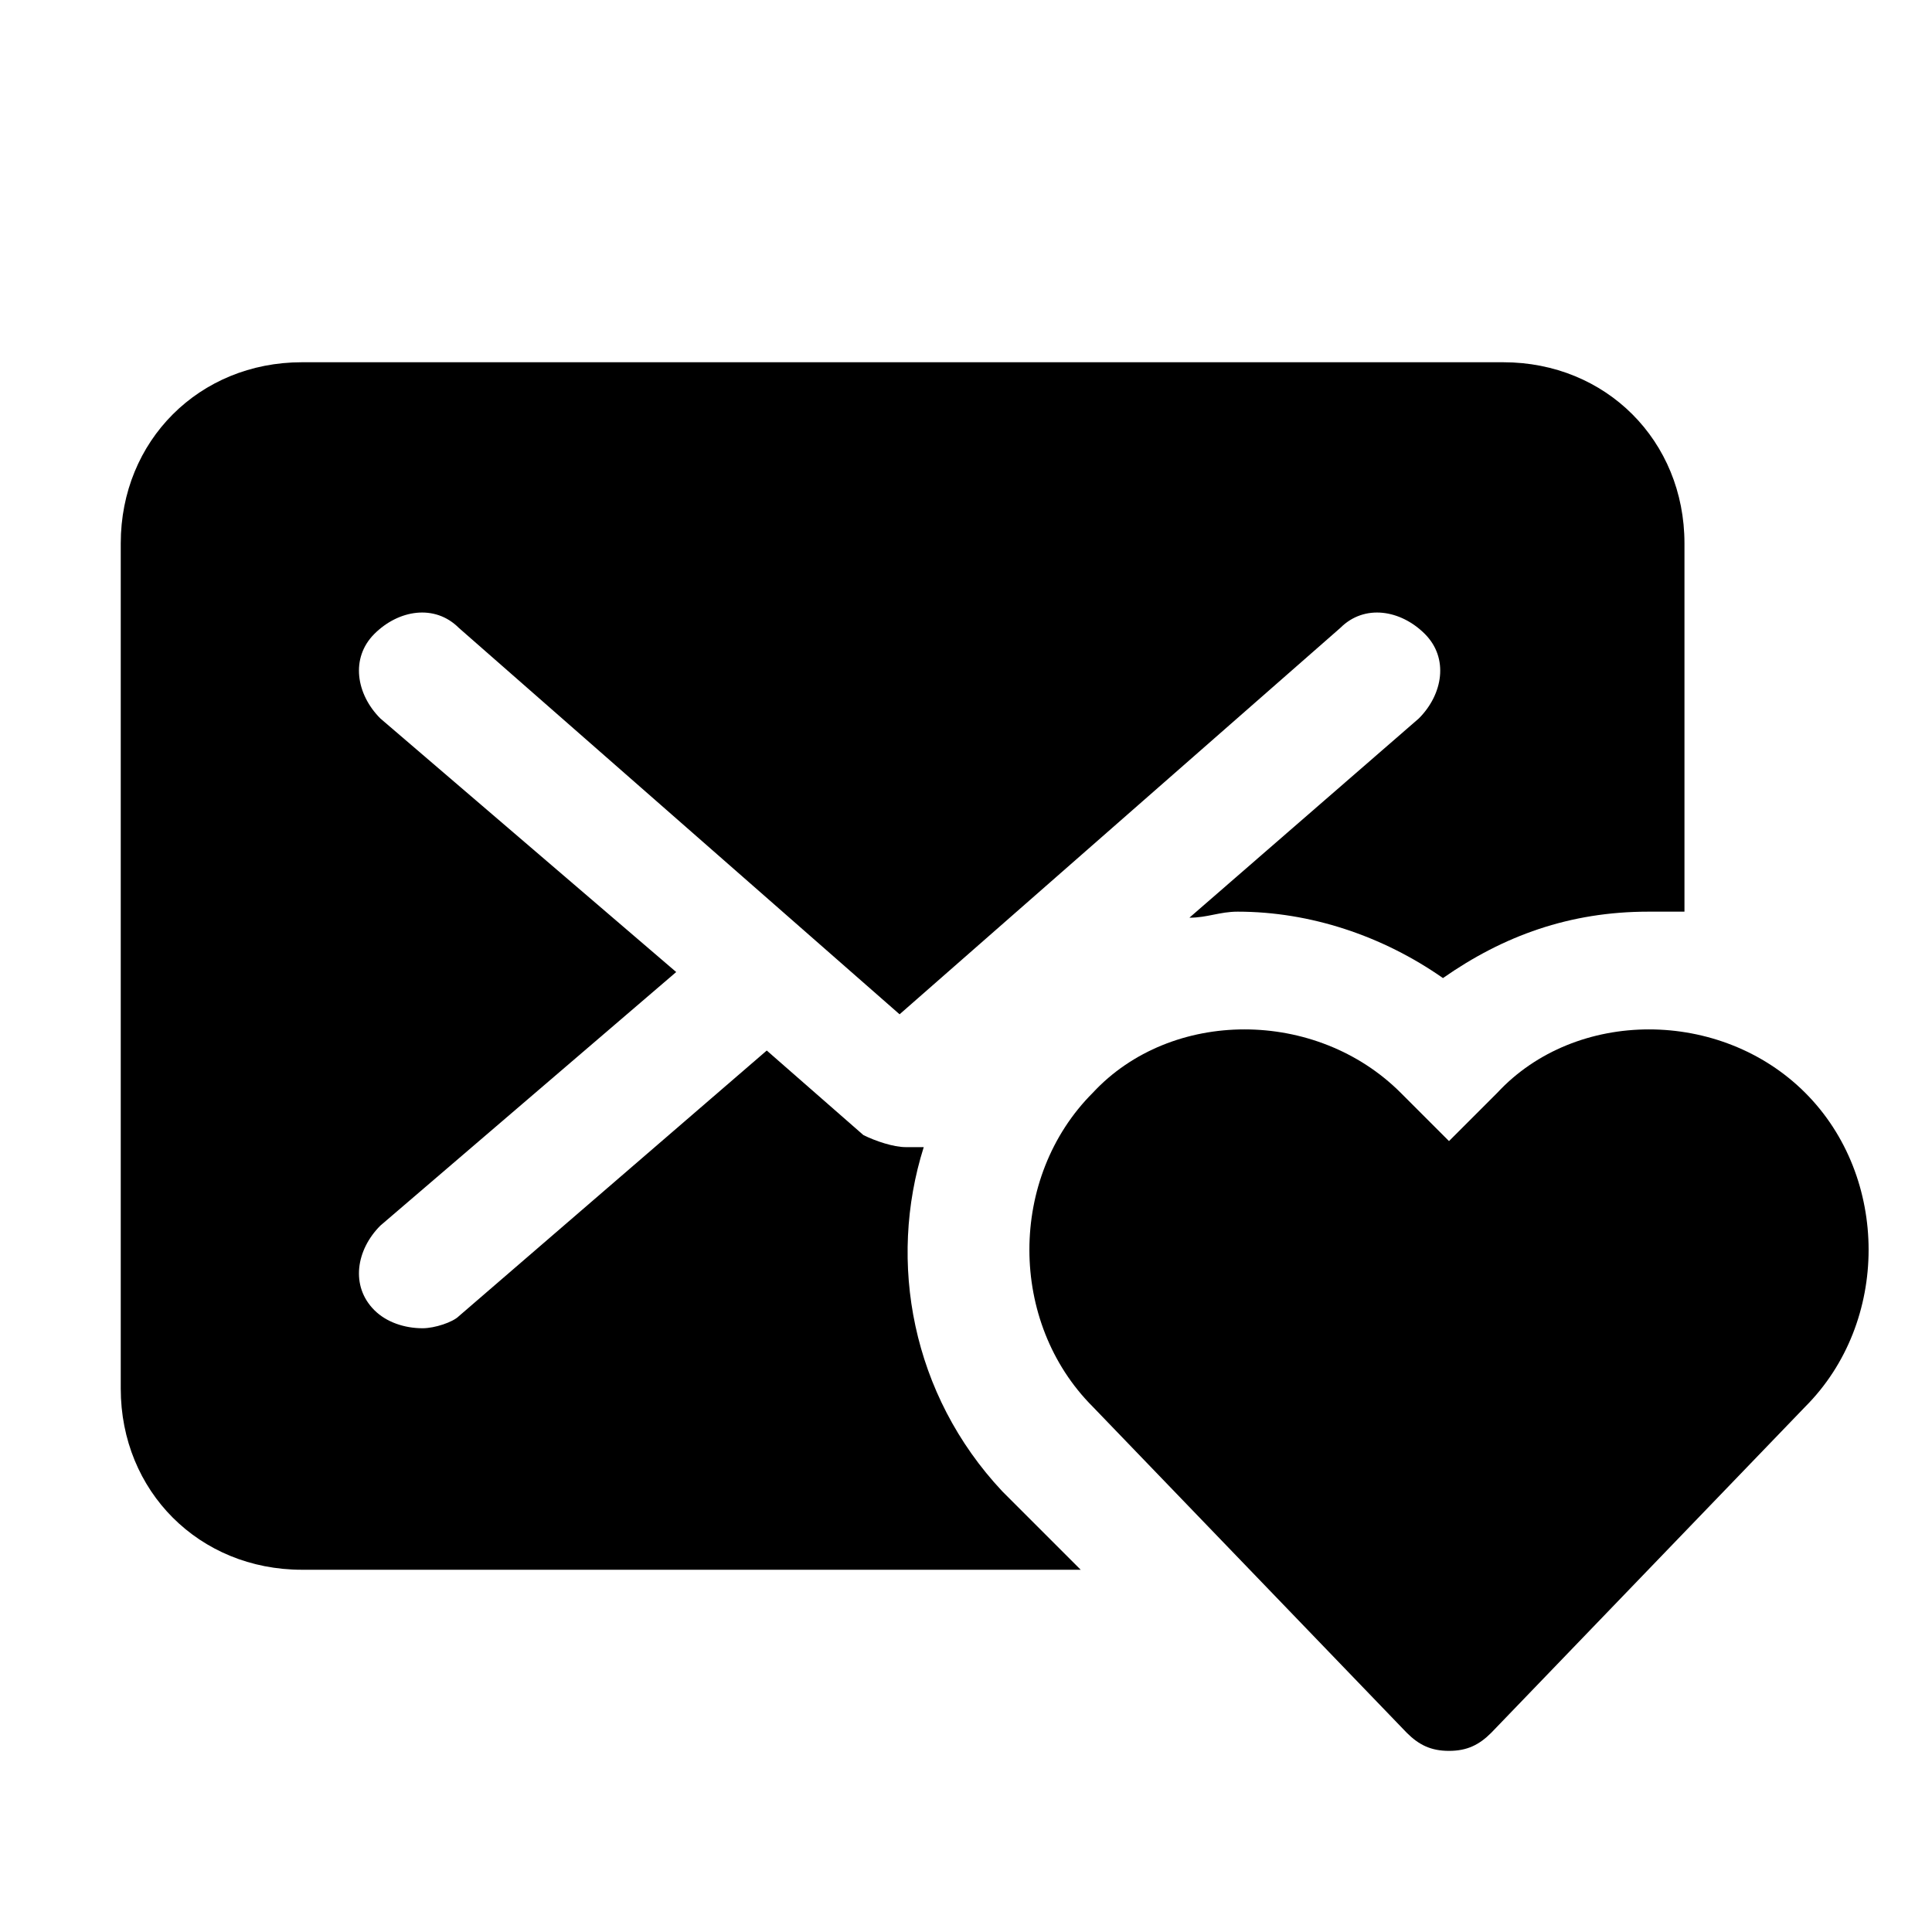
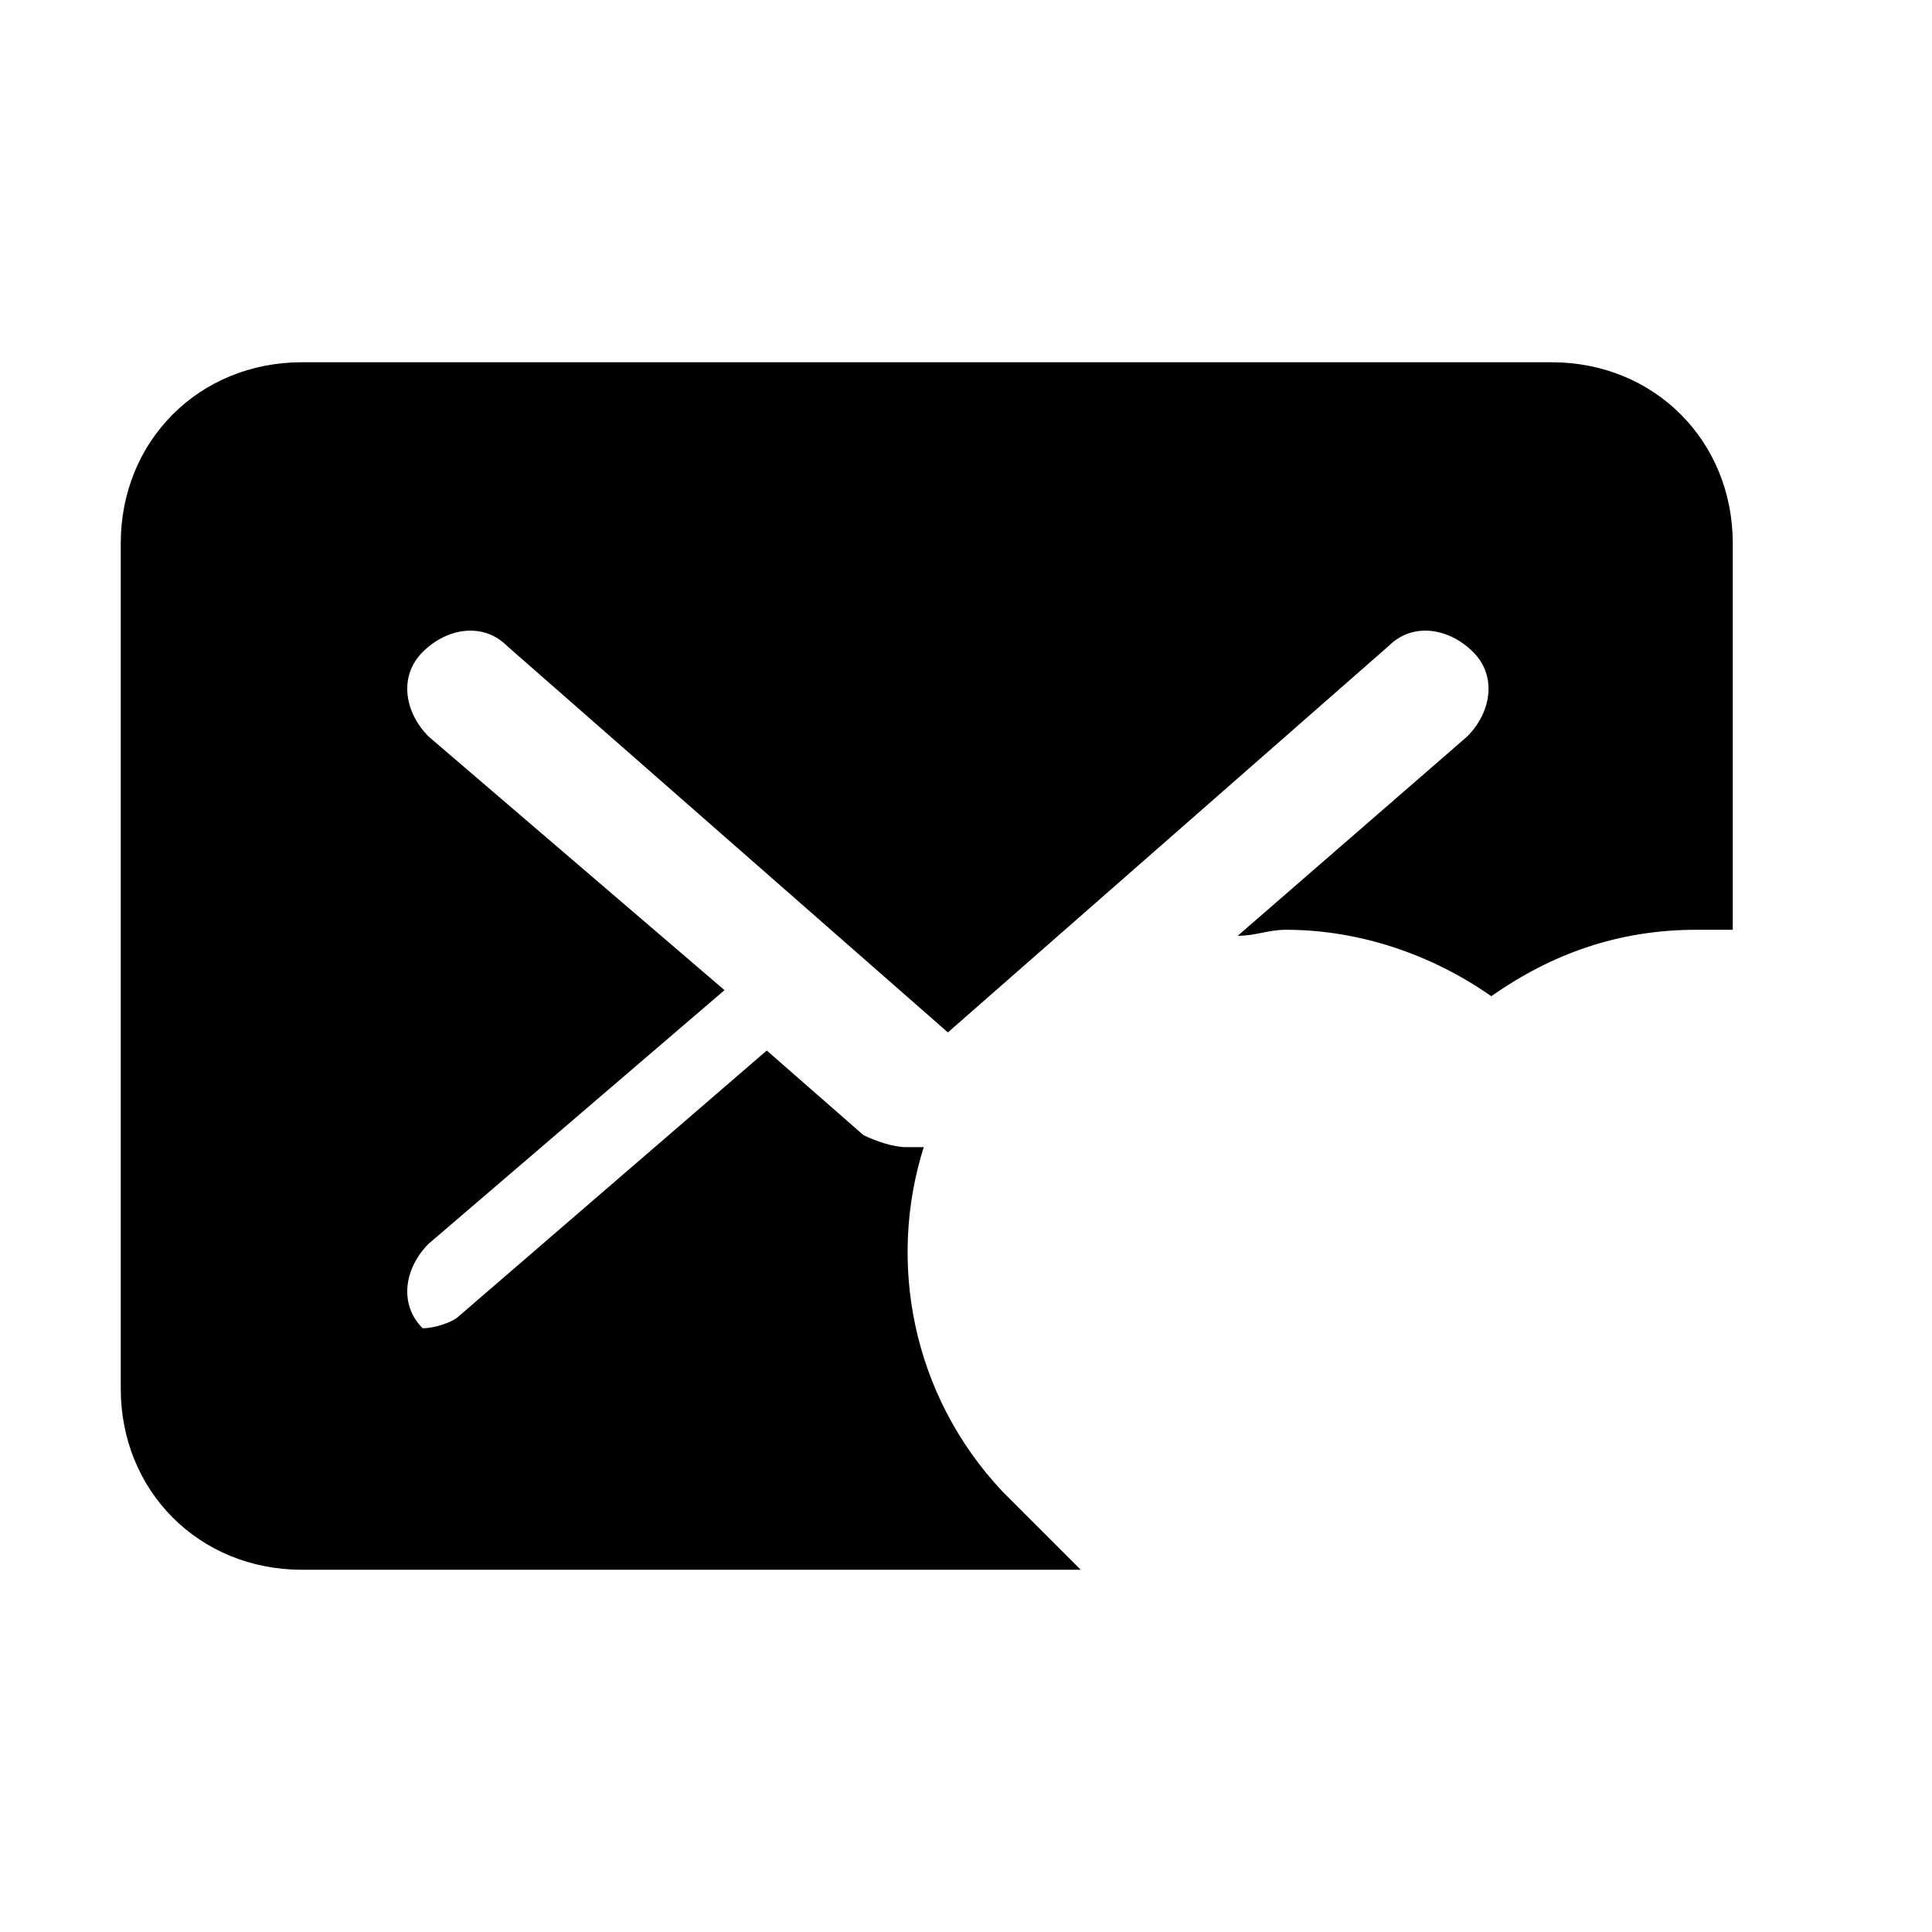
<svg xmlns="http://www.w3.org/2000/svg" fill="#000000" height="800px" width="800px" version="1.1" id="Icons" viewBox="0 0 32 32" xml:space="preserve">
-   <path d="M29.9,18.1c-1.4-1.4-3.8-1.4-5.1,0L24,18.9l-0.8-0.8c-1.4-1.4-3.8-1.4-5.1,0c-1.4,1.4-1.4,3.8,0,5.2l5.2,5.4  c0.2,0.2,0.4,0.3,0.7,0.3s0.5-0.1,0.7-0.3l5.2-5.4C31.3,21.9,31.3,19.5,29.9,18.1z" />
-   <path d="M16.6,24.7c-1.5-1.6-1.9-3.8-1.3-5.7C15.2,19,15.1,19,15,19c-0.2,0-0.5-0.1-0.7-0.2l-1.6-1.4l-5.1,4.4C7.5,21.9,7.2,22,7,22  c-0.3,0-0.6-0.1-0.8-0.3c-0.4-0.4-0.3-1,0.1-1.4l4.9-4.2l-4.9-4.2c-0.4-0.4-0.5-1-0.1-1.4c0.4-0.4,1-0.5,1.4-0.1l7.3,6.4l7.3-6.4  c0.4-0.4,1-0.3,1.4,0.1c0.4,0.4,0.3,1-0.1,1.4l-3.8,3.3c0.3,0,0.5-0.1,0.8-0.1c1.2,0,2.4,0.4,3.4,1.1c1-0.7,2.1-1.1,3.4-1.1  c0.2,0,0.4,0,0.6,0V9c0-1.7-1.3-3-3-3H5C3.3,6,2,7.3,2,9v14c0,1.7,1.3,3,3,3h12.9L16.6,24.7z" />
+   <path d="M16.6,24.7c-1.5-1.6-1.9-3.8-1.3-5.7C15.2,19,15.1,19,15,19c-0.2,0-0.5-0.1-0.7-0.2l-1.6-1.4l-5.1,4.4C7.5,21.9,7.2,22,7,22  c-0.4-0.4-0.3-1,0.1-1.4l4.9-4.2l-4.9-4.2c-0.4-0.4-0.5-1-0.1-1.4c0.4-0.4,1-0.5,1.4-0.1l7.3,6.4l7.3-6.4  c0.4-0.4,1-0.3,1.4,0.1c0.4,0.4,0.3,1-0.1,1.4l-3.8,3.3c0.3,0,0.5-0.1,0.8-0.1c1.2,0,2.4,0.4,3.4,1.1c1-0.7,2.1-1.1,3.4-1.1  c0.2,0,0.4,0,0.6,0V9c0-1.7-1.3-3-3-3H5C3.3,6,2,7.3,2,9v14c0,1.7,1.3,3,3,3h12.9L16.6,24.7z" />
</svg>